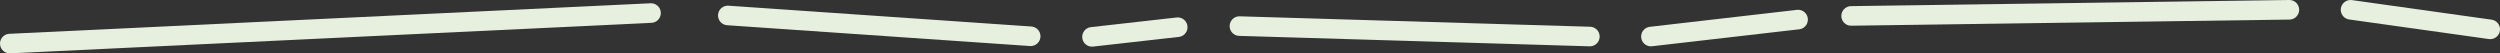
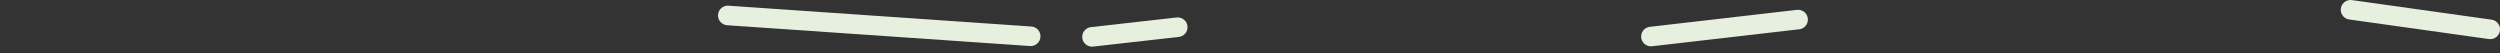
<svg xmlns="http://www.w3.org/2000/svg" viewBox="0 0 383.24 8.18">
  <rect x="0" y="0" width="383.24" height="8.18" fill="#333333" stroke="none" />
  <defs>
    <style>.cls-1{fill:none;stroke:#e7efdf;stroke-linecap:round;stroke-miterlimit:10;stroke-width:3px;}</style>
  </defs>
  <title>Divider-long</title>
  <g id="Layer_2" data-name="Layer 2">
    <g id="Recipe">
      <g id="Instructions">
-         <path class="cls-1" d="M1.5,6.68,99.8,2" />
        <path class="cls-1" d="M111.57,2.37,158,5.56" />
        <path class="cls-1" d="M167.4,5.65l13.14-1.48" />
-         <path class="cls-1" d="M190,4,243.72,5.6" />
        <path class="cls-1" d="M253.08,5.6,275.64,3" />
-         <path class="cls-1" d="M283.77,2.44l67.18-.94" />
        <path class="cls-1" d="M360.33,1.5l21.41,3" />
      </g>
    </g>
  </g>
</svg>